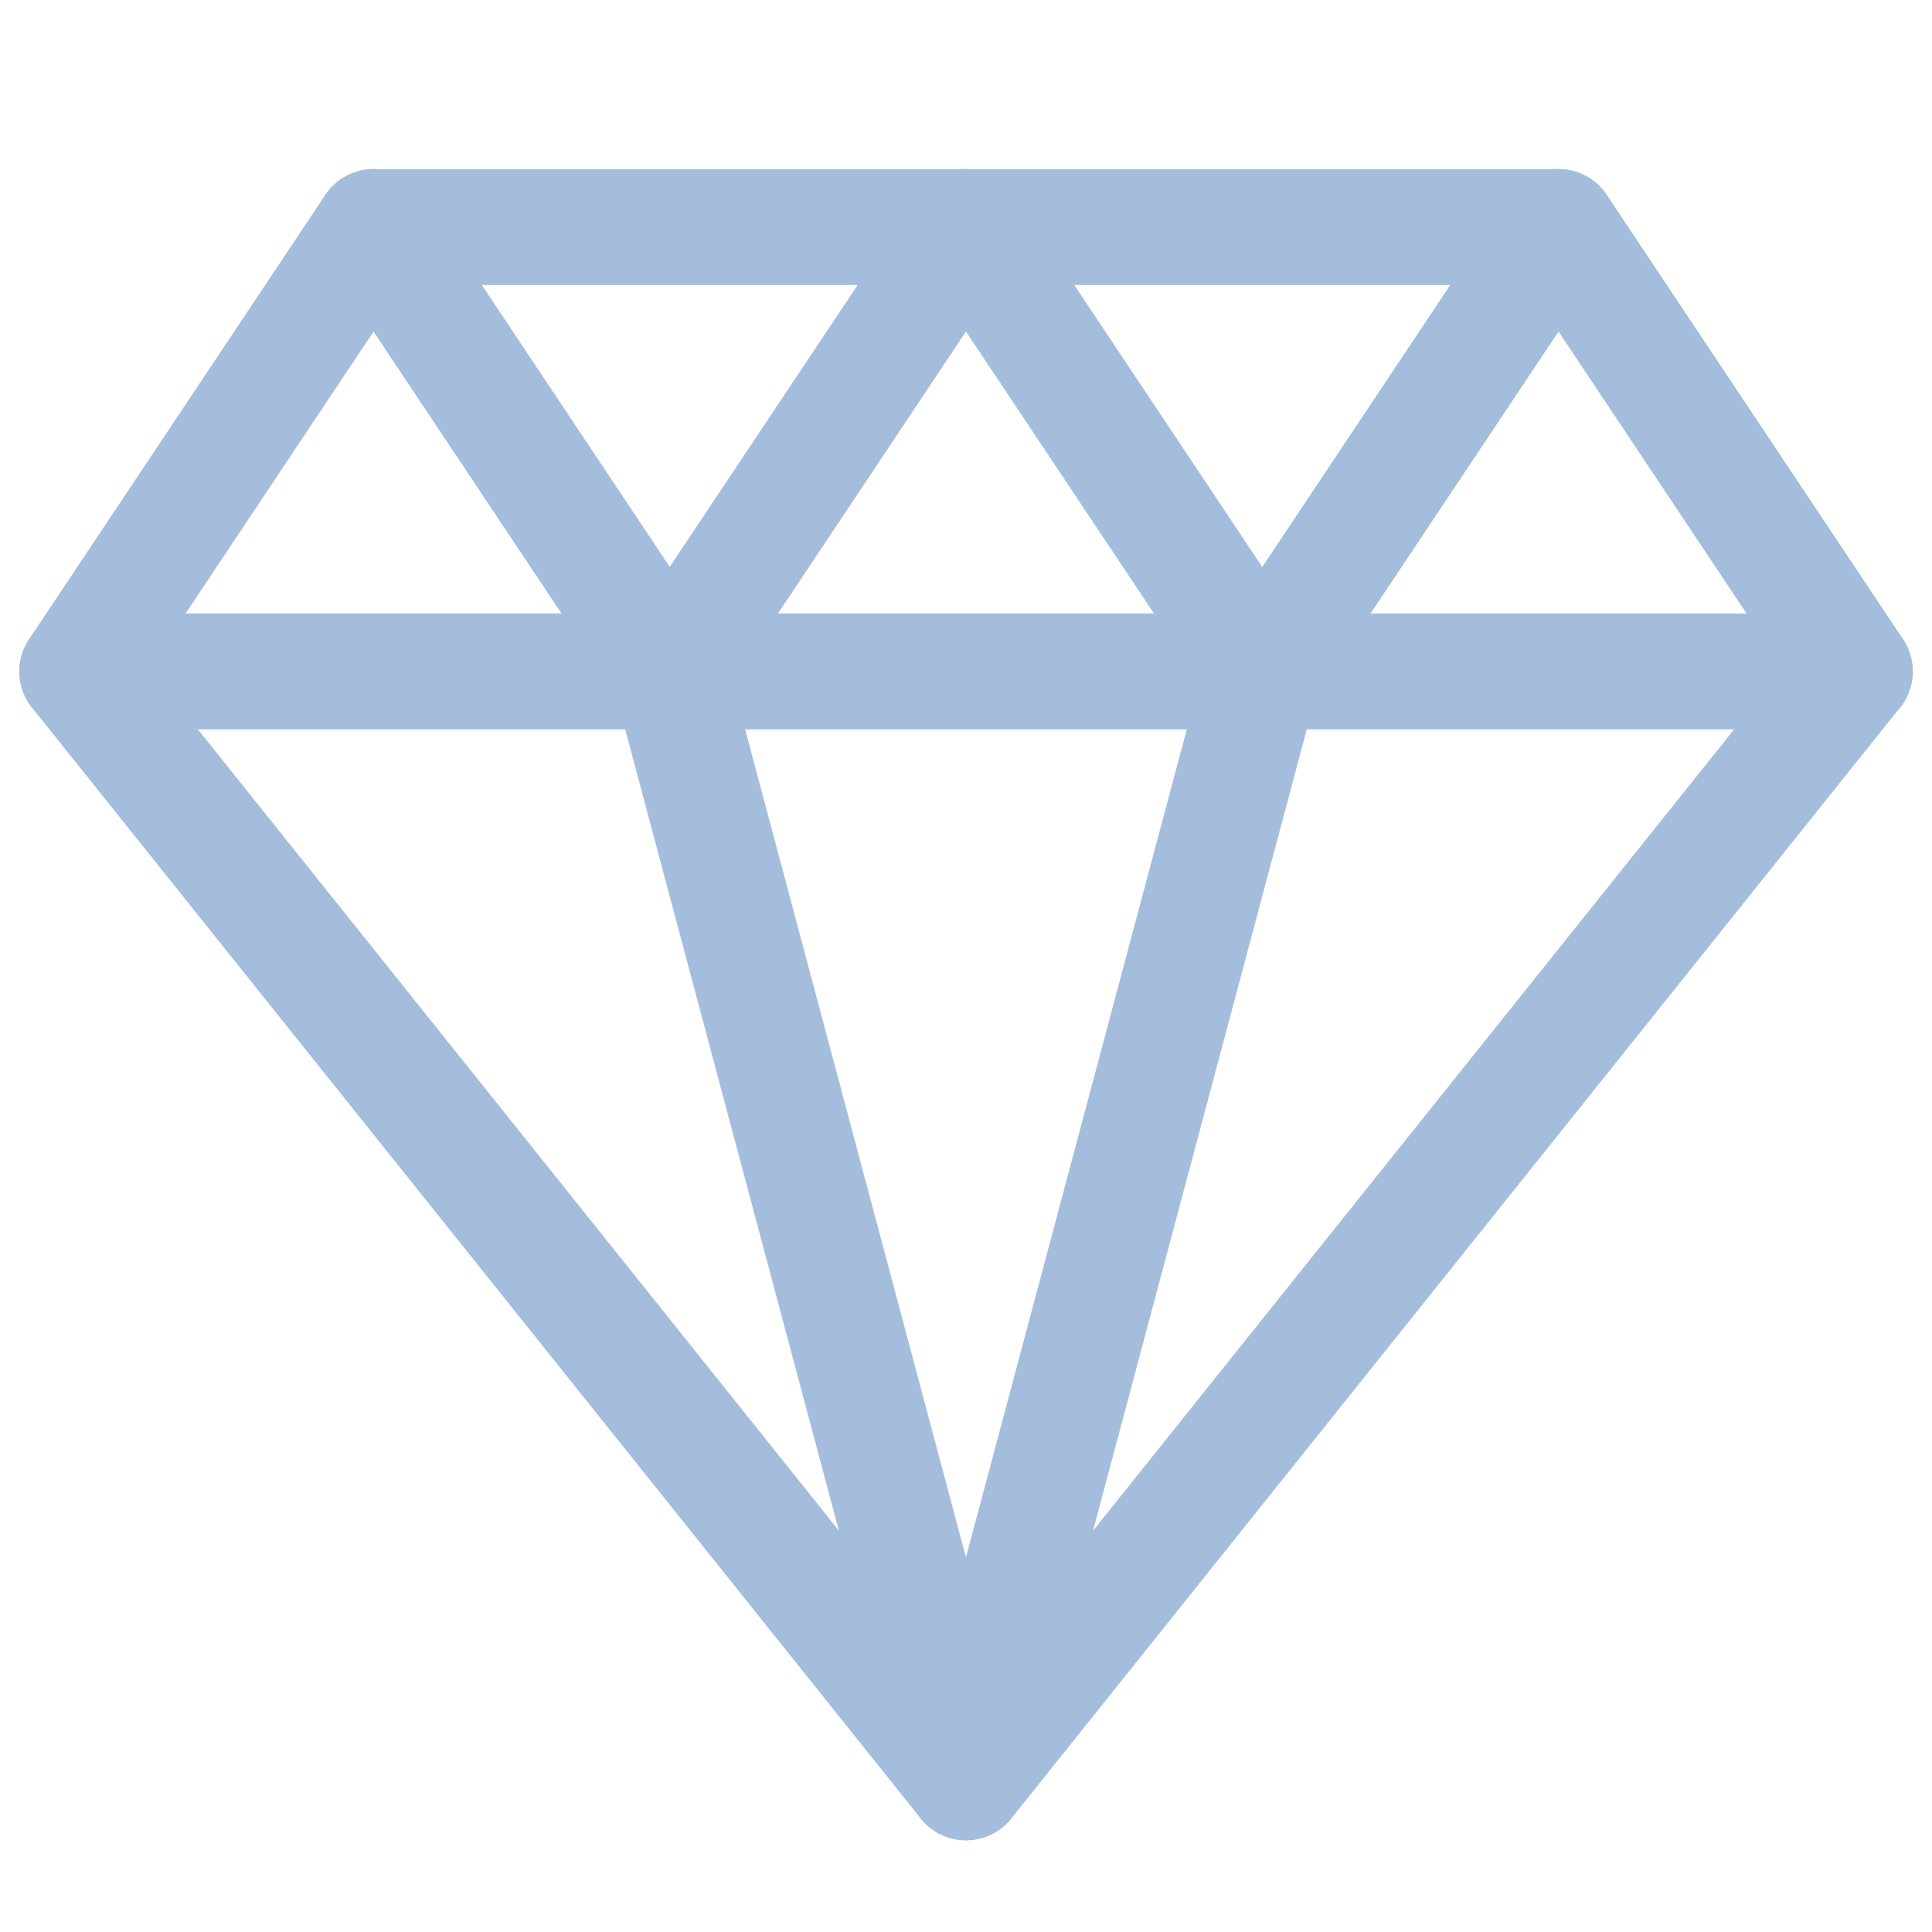
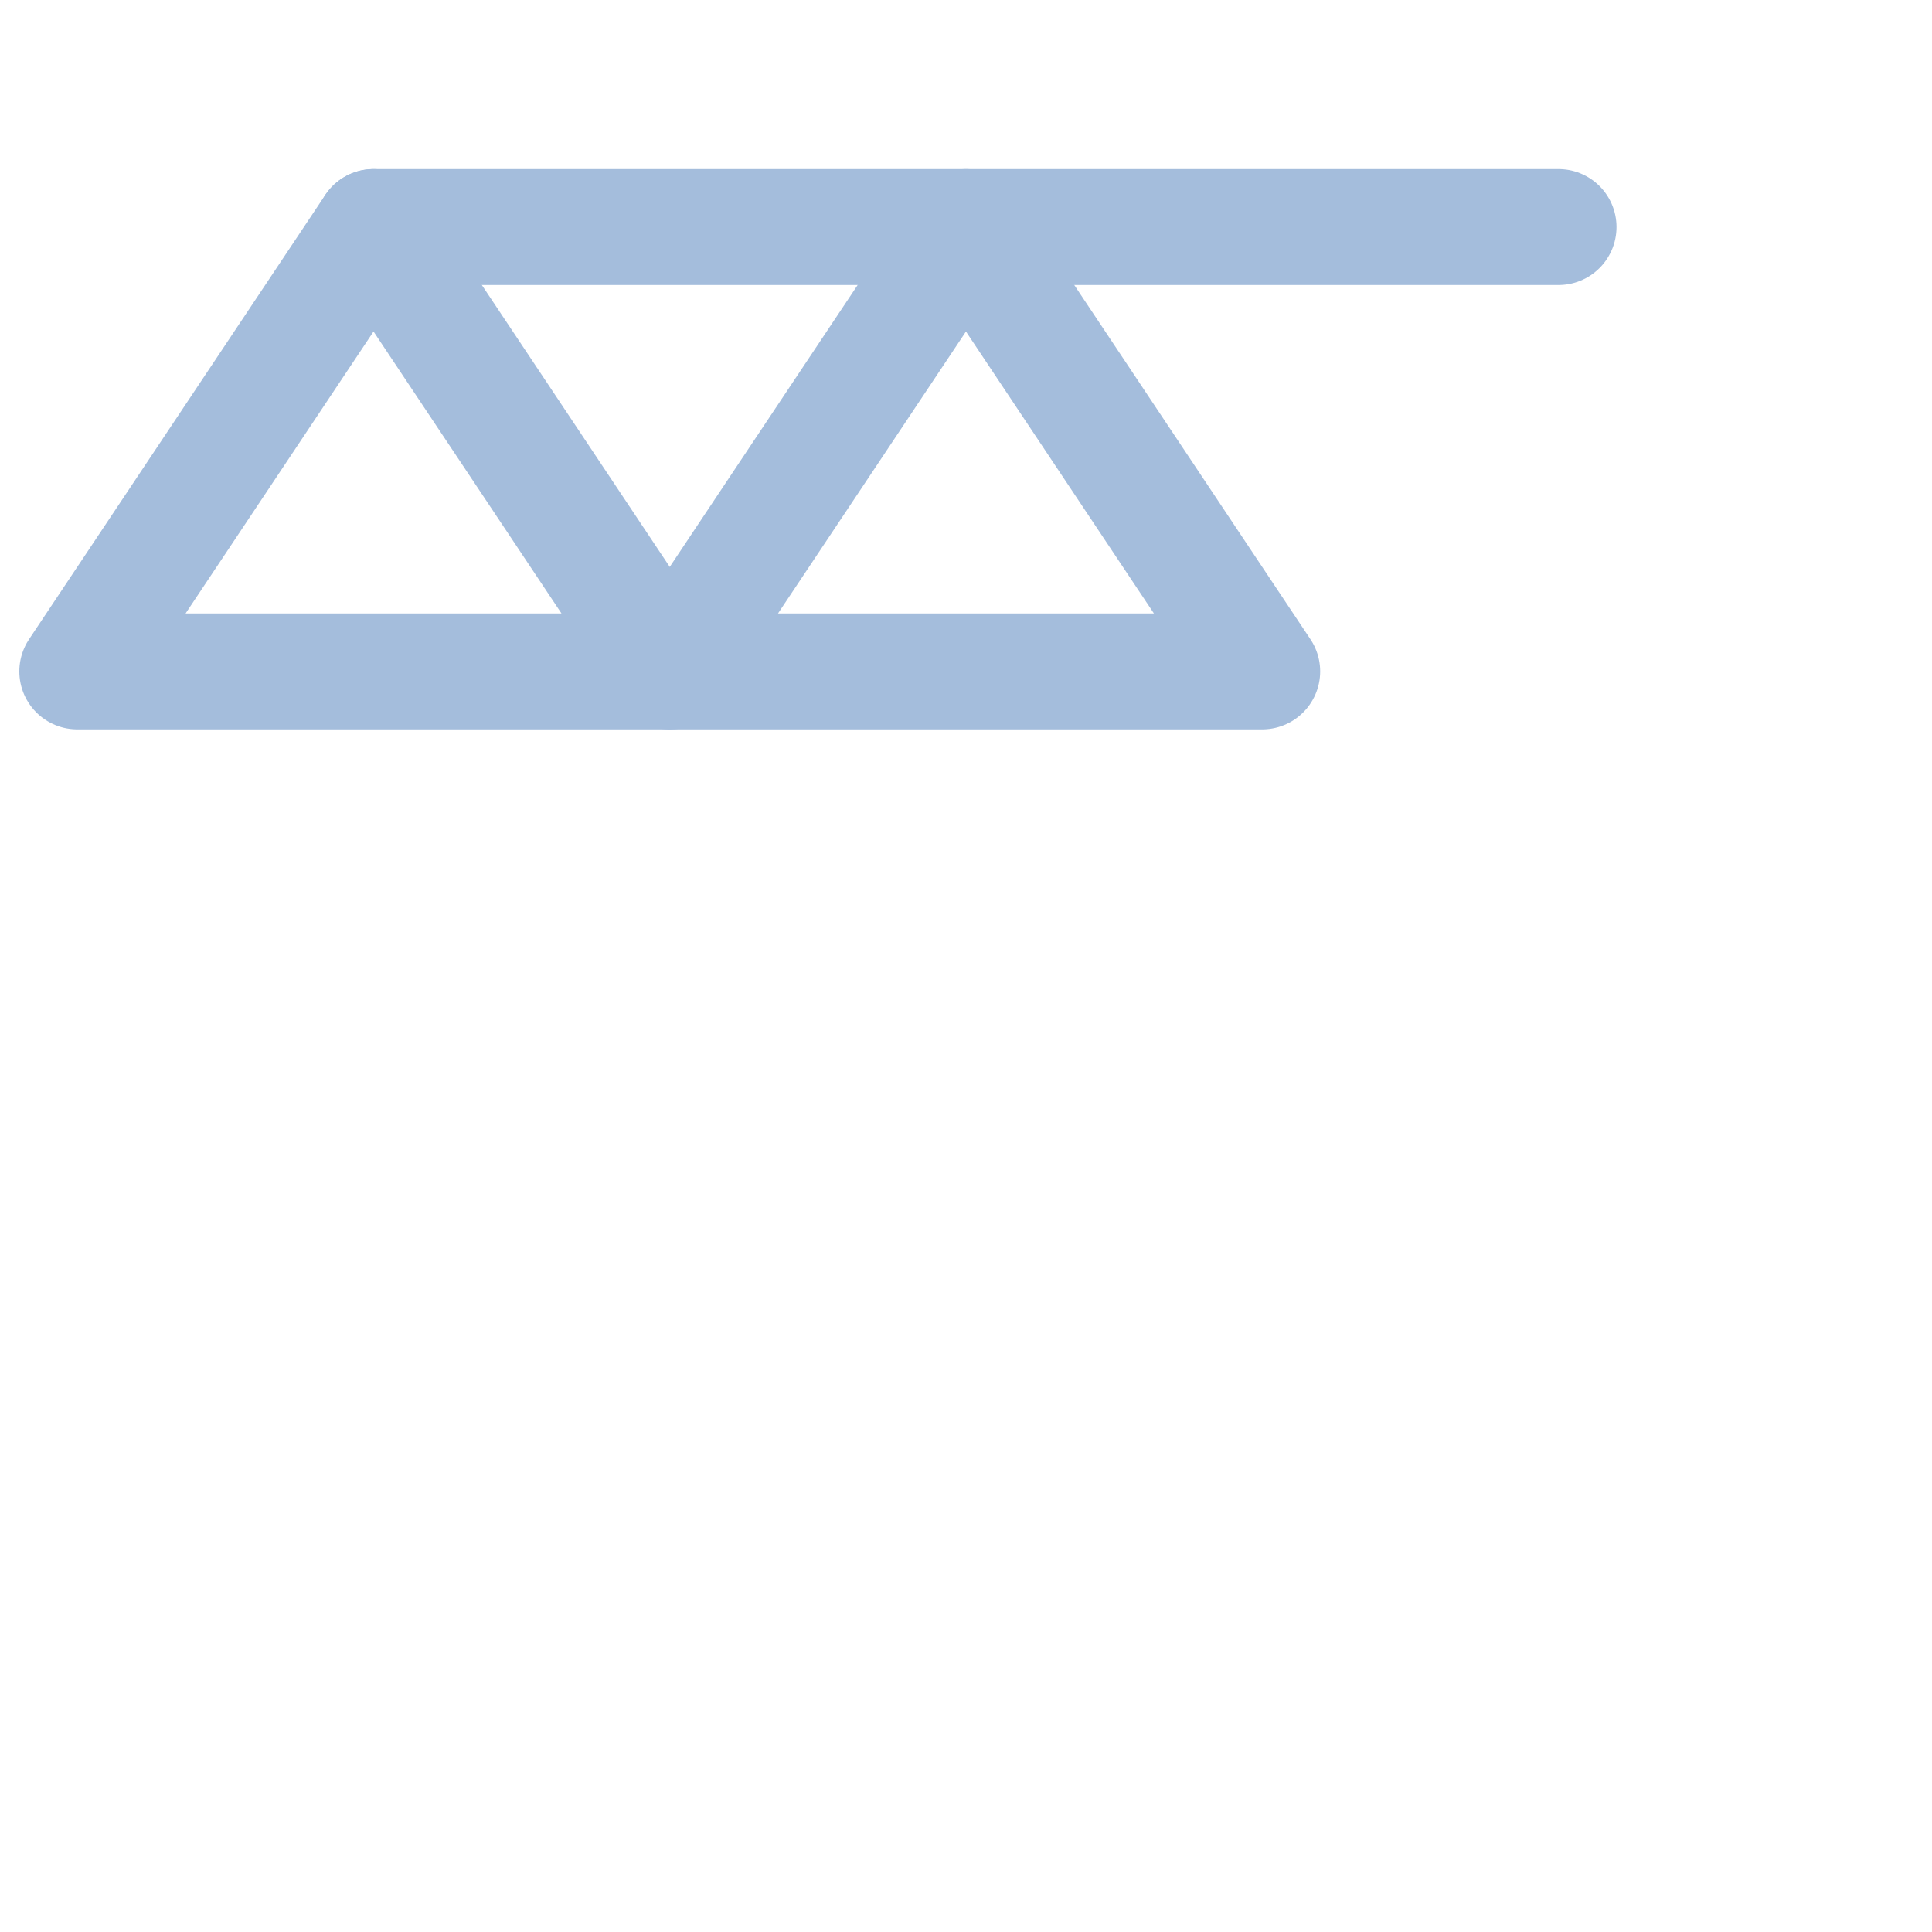
<svg xmlns="http://www.w3.org/2000/svg" width="50" height="50" viewBox="0 0 50 50" fill="none">
  <path d="M2 17.376L9.667 5.876L17.334 17.376H2Z" stroke="#A4BDDC" stroke-width="3" stroke-linecap="round" stroke-linejoin="round" />
  <path d="M17.332 17.376L24.999 5.876L32.666 17.376H17.332Z" stroke="#A4BDDC" stroke-width="3" stroke-linecap="round" stroke-linejoin="round" />
-   <path d="M32.668 17.376L40.335 5.876L48.002 17.376H32.668Z" stroke="#A4BDDC" stroke-width="3" stroke-linecap="round" stroke-linejoin="round" />
  <path d="M9.668 5.876H40.335" stroke="#A4BDDC" stroke-width="3" stroke-linecap="round" stroke-linejoin="round" />
-   <path d="M2 17.376L25 46.126L48 17.376" stroke="#A4BDDC" stroke-width="3" stroke-linecap="round" stroke-linejoin="round" />
-   <path d="M17.332 17.376L24.999 46.126L32.666 17.376" stroke="#A4BDDC" stroke-width="3" stroke-linecap="round" stroke-linejoin="round" />
</svg>